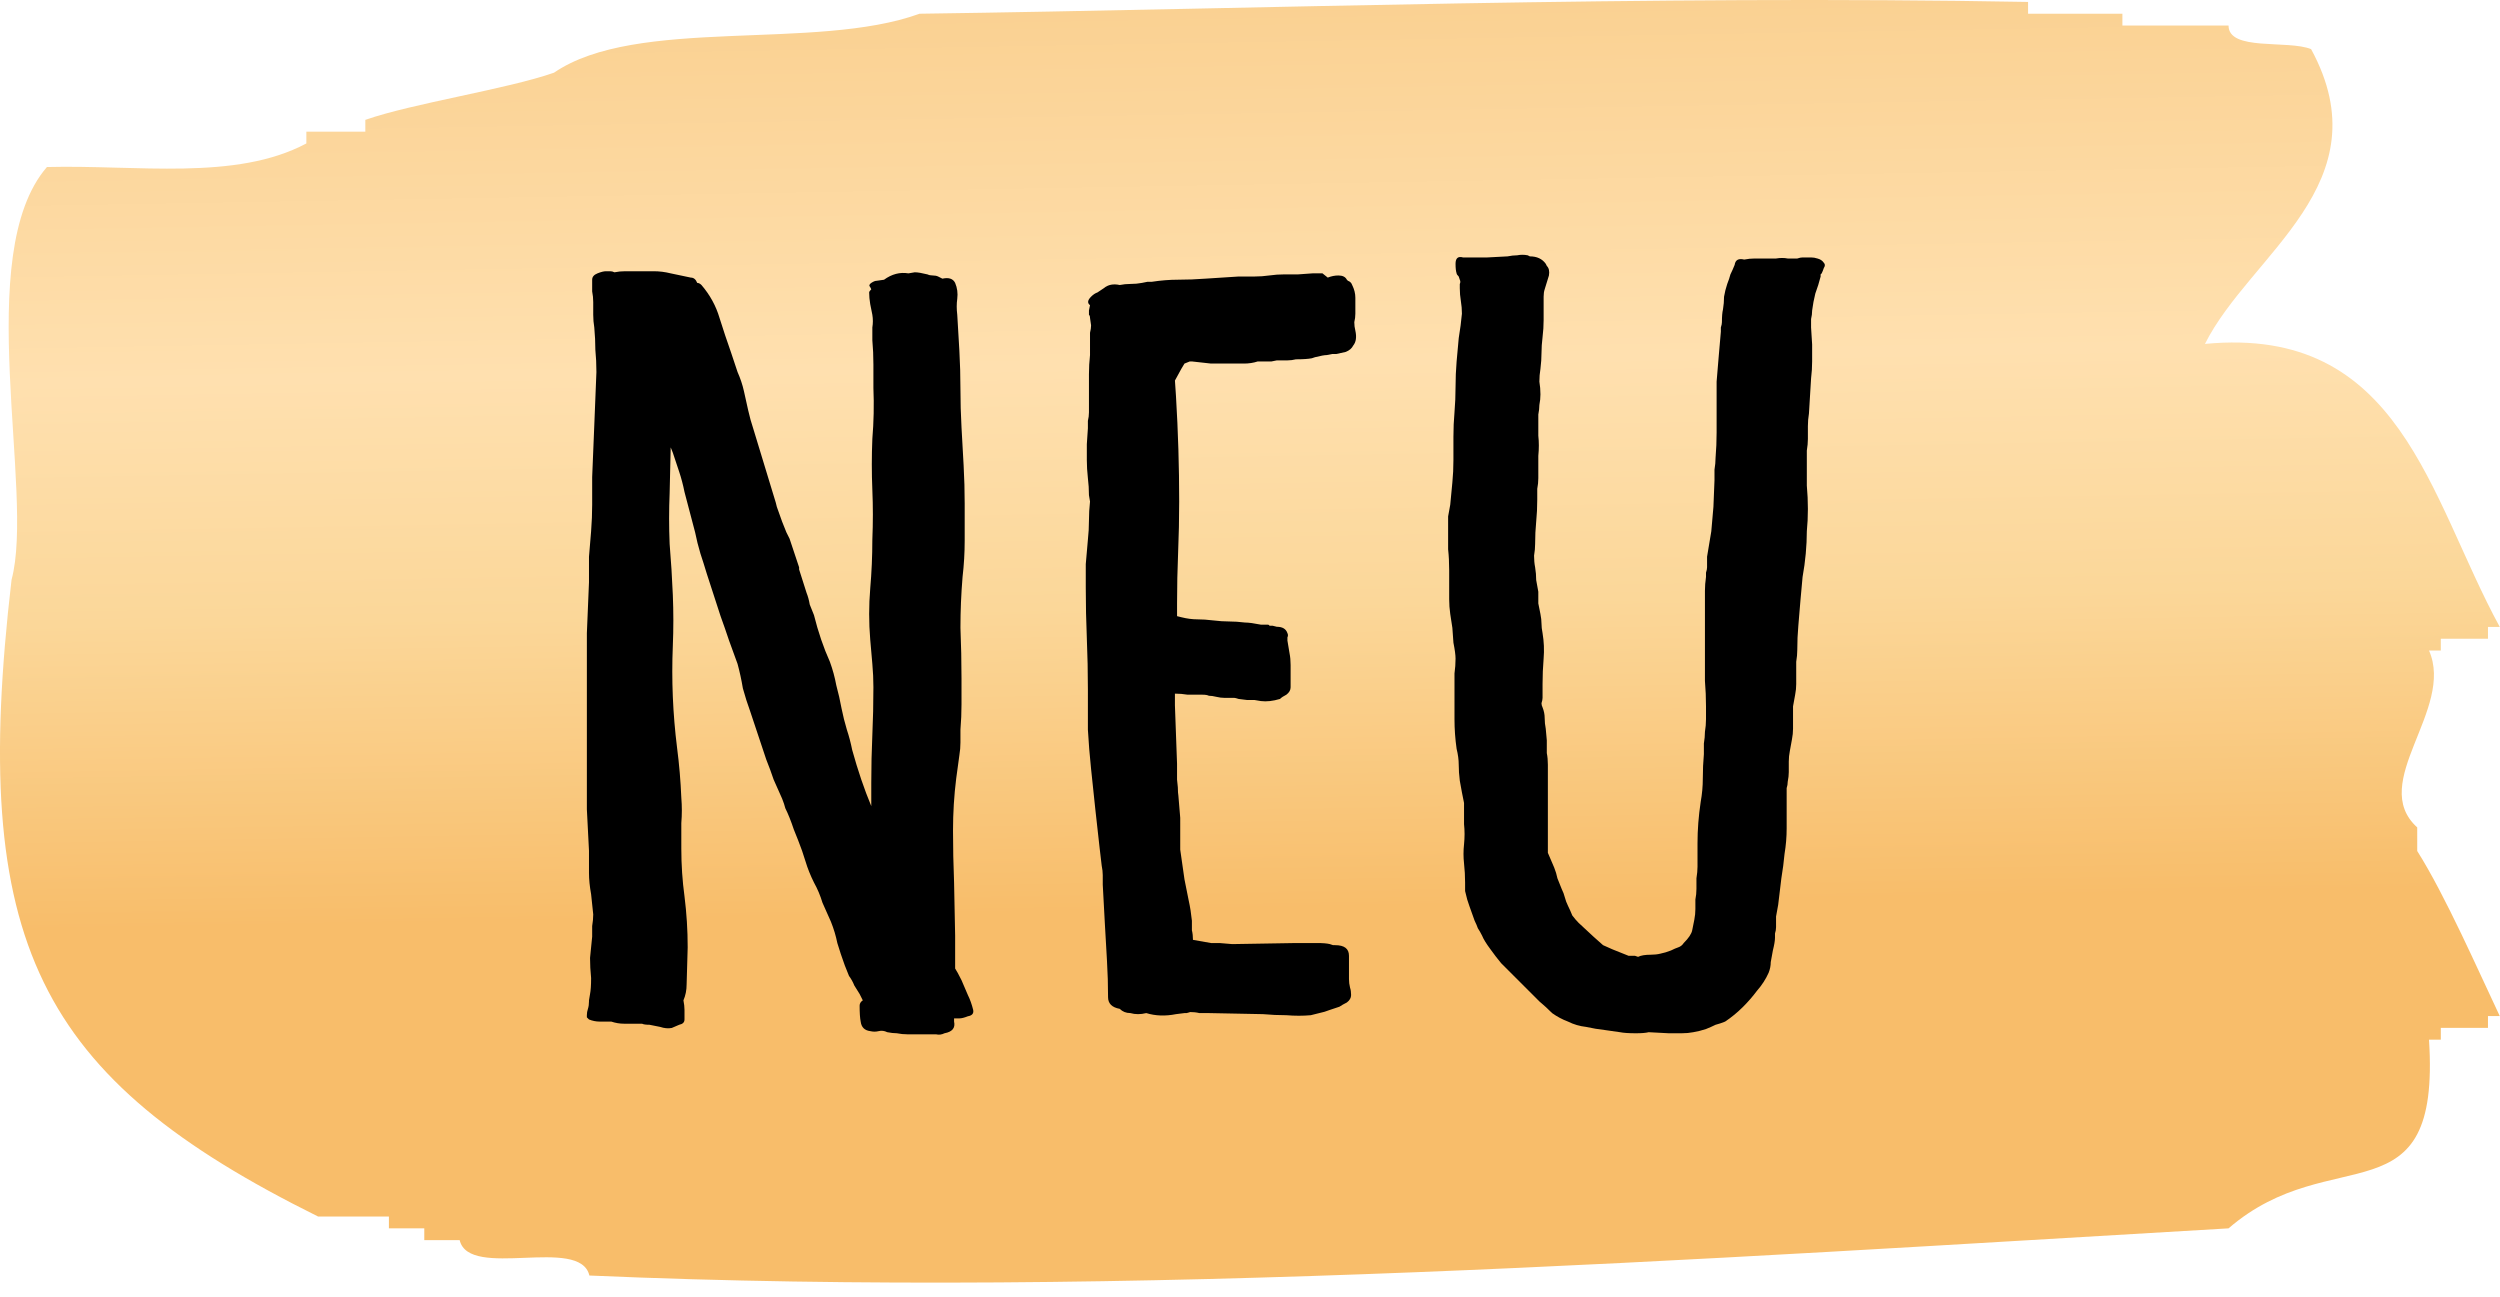
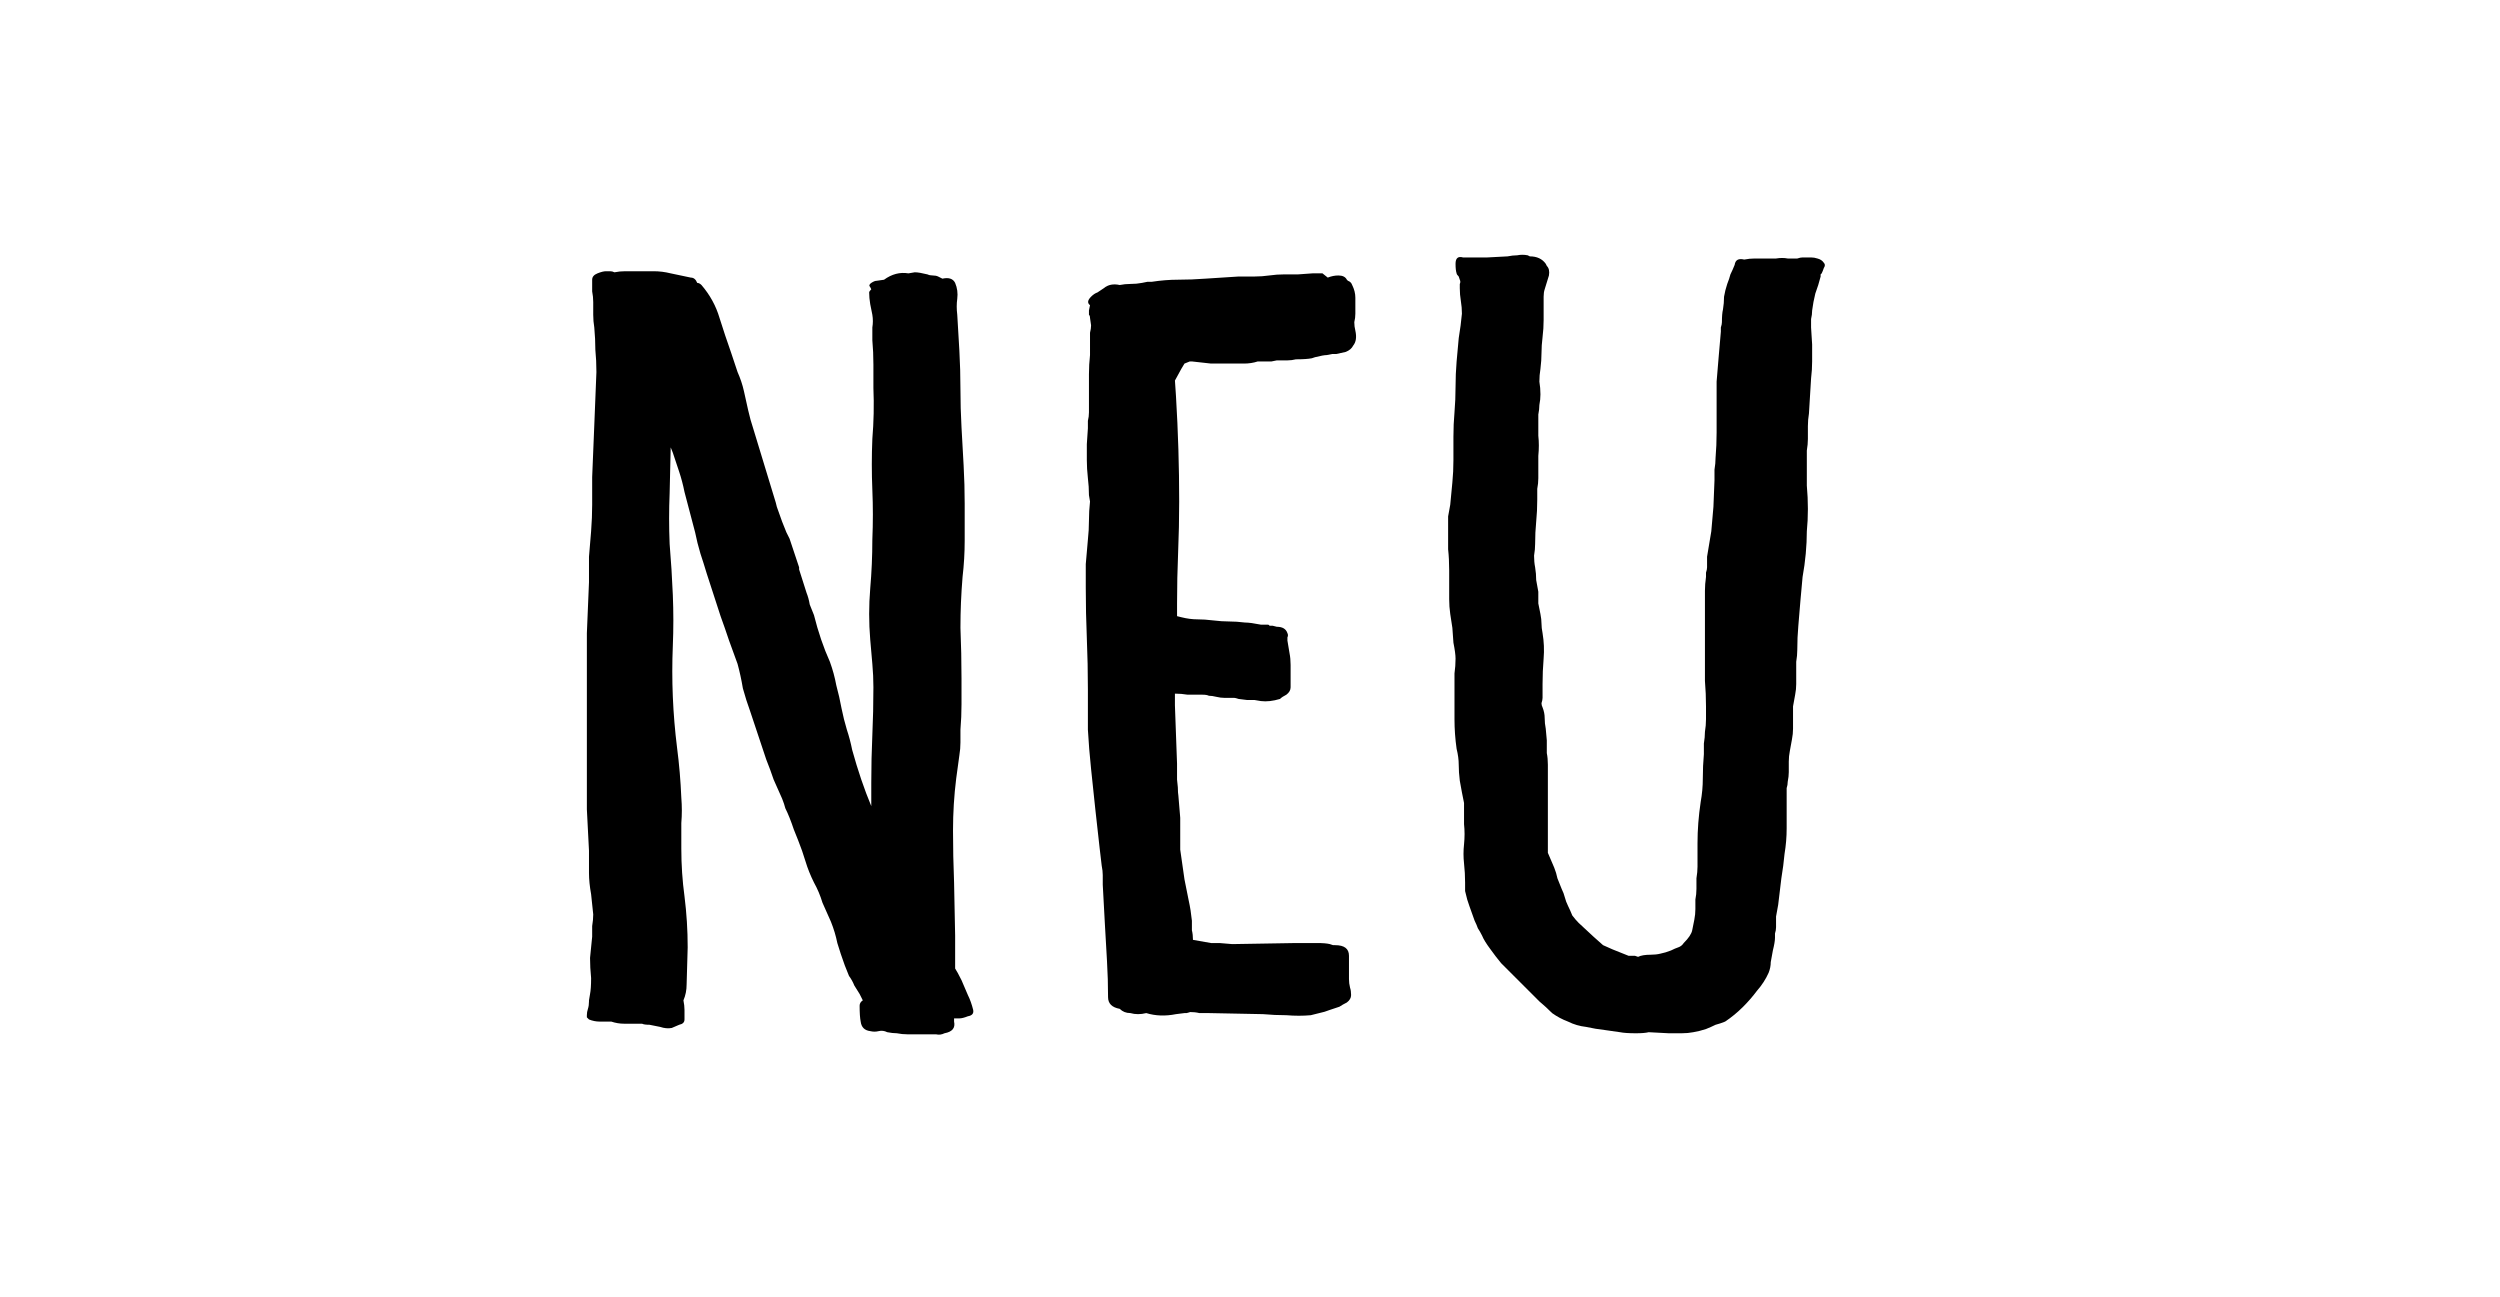
<svg xmlns="http://www.w3.org/2000/svg" fill="none" height="55" viewBox="0 0 106 55" width="106">
  <linearGradient id="a" gradientUnits="userSpaceOnUse" x1="52.461" x2="53.402" y1=".282" y2="54.201">
    <stop offset="0" stop-color="#fad192" />
    <stop offset=".28" stop-color="#ffe0af" />
    <stop offset=".47" stop-color="#fbd799" />
    <stop offset=".71" stop-color="#f8bd6a" />
    <stop offset=".999" stop-color="#f8bd6a" />
  </linearGradient>
-   <path d="m97.99 2.082c3.1 5.7-2.6 8.7-4.5 12.5 8.3-.8 9.5 6.5 12.5 12-.2 0-.3 0-.5 0v.5c-.7 0-1.3 0-2 0v.5c-.2 0-.3 0-.5 0 1.1 2.5-2.6 5.6-.5 7.5v1c1.2 1.9 2.6 5.1 3.5 7-.2 0-.3 0-.5 0v.5c-.7 0-1.3 0-2 0v.5c-.2 0-.3 0-.5 0 .5 7.8-4.1 4.2-8.5 8-22.3 1.3-46.6 3-69.5 2-.4-1.7-5.1.2-5.5-1.5-.5 0-1 0-1.5 0 0-.2 0-.3 0-.5-.5 0-1 0-1.5 0 0-.2 0-.3 0-.5-1 0-2 0-3 0-11.9-5.9-14.8-11.6-13-27 1-3.7-1.7-13.8 1.5-17.5 3.8-.1 8 .6 11-1 0-.2 0-.3 0-.5h2.5c0-.2 0-.3 0-.5 2-.7 6-1.3 8-2 3.5-2.4 11.1-.9 15.5-2.5 14.4-.2 30.9-.8 47-.5v.5h4v.5h4.5c0 1.1 2.5.6 3.5 1z" fill="url(#a)" />
  <g fill="#000">
    <path d="m38.788 11.545c.12 0 .3.03.54.09.06.03.135.045.225.045s.165.015.225.045l.18.09c.27-.06.45 0 .54.18.09.21.12.435.09.675-.03.21-.03.435 0 .675l.09 1.53c.03.54.045 1.08.045 1.62s.015 1.08.045 1.62.06 1.08.09 1.62.045 1.08.045 1.62v1.575c0 .51-.03 1.02-.09 1.53-.06.72-.09 1.44-.09 2.16.03.72.045 1.44.045 2.16v1.08c0 .36-.015.72-.045 1.08v.54c0 .18-.015.36-.045.54l-.135.99c-.09.72-.135 1.455-.135 2.205 0 .72.015 1.455.045 2.205l.045 2.25v1.125.27c.06.09.15.255.27.495.09.21.18.42.27.63.09.18.165.39.225.63.03.15-.045.24-.225.27-.15.06-.27.09-.36.09h-.225v.135c.06.27-.075.435-.405.495-.12.06-.24.075-.36.045-.12 0-.24 0-.36 0h-.855c-.15 0-.3-.015-.45-.045-.12 0-.255-.015-.405-.045-.12-.06-.24-.075-.36-.045s-.24.03-.36 0c-.24-.03-.375-.165-.405-.405-.03-.15-.045-.375-.045-.675 0-.09.045-.165.135-.225l-.045-.09-.09-.18-.225-.36c-.06-.15-.135-.285-.225-.405-.06-.15-.12-.3-.18-.45-.12-.33-.225-.645-.315-.945-.06-.3-.15-.6-.27-.9-.12-.27-.24-.54-.36-.81-.09-.3-.21-.585-.36-.855-.15-.3-.27-.6-.36-.9s-.195-.6-.315-.9c-.06-.15-.12-.3-.18-.45-.06-.18-.12-.345-.18-.495s-.12-.285-.18-.405c-.03-.12-.075-.255-.135-.405-.12-.27-.24-.54-.36-.81-.09-.27-.195-.555-.315-.855l-.675-2.025c-.12-.33-.225-.66-.315-.99-.06-.36-.135-.705-.225-1.035-.12-.33-.24-.66-.36-.99-.12-.36-.24-.705-.36-1.035l-.585-1.8c-.09-.3-.18-.585-.27-.855-.09-.3-.165-.6-.225-.9l-.45-1.71c-.06-.3-.135-.585-.225-.855s-.18-.54-.27-.81l-.09-.225-.045 1.935c-.03.72-.03 1.44 0 2.16.06.72.105 1.44.135 2.16s.03 1.44 0 2.16-.03 1.44 0 2.16.09 1.44.18 2.16c.09.69.15 1.395.18 2.115.03.36.03.72 0 1.08v1.08c0 .69.045 1.365.135 2.025.09.72.135 1.44.135 2.16l-.045 1.575c0 .24-.045.465-.135.675.03.15.045.285.045.405v.405c0 .12-.075.195-.225.225-.15.06-.255.105-.315.135-.15.03-.315.015-.495-.045-.15-.03-.3-.06-.45-.09-.15 0-.255-.015-.315-.045h-.18c-.18 0-.375 0-.585 0-.18 0-.36-.03-.54-.09-.15 0-.315 0-.495 0-.15 0-.3-.03-.45-.09-.06-.06-.09-.09-.09-.09v-.09c0-.09.015-.18.045-.27s.045-.195.045-.315v-.045l.045-.27c.03-.15.045-.375.045-.675-.03-.3-.045-.585-.045-.855.03-.3.06-.6.09-.9 0-.15 0-.3 0-.45.03-.18.045-.345.045-.495l-.09-.855c-.06-.33-.09-.63-.09-.9 0-.3 0-.615 0-.945-.03-.6-.06-1.185-.09-1.755 0-.57 0-1.155 0-1.755v-3.555c0-.72 0-1.44 0-2.16.03-.72.06-1.44.09-2.16 0-.36 0-.72 0-1.08.03-.36.06-.72.09-1.08.03-.39.045-.765.045-1.125 0-.39 0-.78 0-1.17.03-.75.06-1.485.09-2.205.03-.75.06-1.5.09-2.25 0-.33-.015-.645-.045-.945 0-.3-.015-.615-.045-.945-.03-.18-.045-.36-.045-.54s0-.36 0-.54c0-.15-.015-.3-.045-.45 0-.18 0-.345 0-.495 0-.12.075-.21.225-.27s.27-.09.36-.09h.18c.06 0 .12.015.18.045.15-.03.3-.045.45-.045h.495.72c.24 0 .48.03.72.09l.855.18c.12 0 .21.075.27.225.06 0 .12.03.18.09.36.42.615.885.765 1.395.15.48.315.975.495 1.485.09.27.18.54.27.81.12.27.21.54.27.81s.12.54.18.81.135.54.225.81l.945 3.105.045.18.225.63.18.45.135.27.225.675.09.27.09.27v.09l.315.99c.06.15.105.315.135.495.06.15.12.3.18.45.18.72.405 1.38.675 1.98.12.33.21.66.27.99.09.33.165.66.225.99.06.3.135.6.225.9.09.27.165.555.225.855.24.87.51 1.665.81 2.385v-.135-.855c0-.69.015-1.365.045-2.025s.045-1.335.045-2.025c0-.33-.015-.66-.045-.99-.03-.36-.06-.705-.09-1.035-.06-.72-.06-1.44 0-2.16.06-.69.09-1.38.09-2.07.03-.72.03-1.425 0-2.115-.03-.72-.03-1.44 0-2.16.06-.72.075-1.44.045-2.16 0-.33 0-.66 0-.99 0-.36-.015-.705-.045-1.035 0-.18 0-.36 0-.54.03-.18.03-.36 0-.54-.03-.15-.06-.3-.09-.45-.03-.18-.045-.345-.045-.495 0-.03.03-.075.09-.135l-.045-.09c-.06-.06-.045-.12.045-.18s.165-.09.225-.09l.315-.045c.33-.24.675-.33 1.035-.27z" />
    <path d="m56.297 11.77c.15-.06.3-.09.45-.09.18 0 .3.06.36.18l.045.045c.09.03.15.09.18.18.09.18.135.36.135.54v.675c0 .12-.015.24-.045.36 0 .12.015.24.045.36.06.27.03.48-.09.63-.06.12-.165.21-.315.27-.12.03-.255.06-.405.09h-.18l-.225.045c-.09 0-.255.03-.495.09l-.135.045c-.15.03-.375.045-.675.045-.12.03-.24.045-.36.045s-.255 0-.405 0h-.045l-.225.045h-.135-.405-.045c-.18.06-.375.09-.585.09-.18 0-.375 0-.585 0-.27 0-.54 0-.81 0-.27-.03-.54-.06-.81-.09h-.09l-.225.09-.135.225-.27.495.045.675c.09 1.5.135 2.985.135 4.455 0 .72-.015 1.44-.045 2.16s-.045 1.44-.045 2.16v.54l.18.045c.24.06.465.09.675.09s.435.015.675.045.465.045.675.045.435.015.675.045c.15 0 .375.03.675.09h.27c.06 0 .09.015.09.045h.135l.18.045c.24 0 .39.09.45.27.03.06.03.12 0 .18v.135c.03.18.06.36.09.54.03.15.045.315.045.495v.945c0 .12-.06.225-.18.315-.12.06-.21.12-.27.18-.3.09-.57.12-.81.09l-.27-.045h-.315l-.36-.045c.09.03.09.03 0 0s-.15-.045-.18-.045c-.15 0-.285 0-.405 0s-.24-.015-.36-.045-.225-.045-.315-.045c-.06-.03-.15-.045-.27-.045-.21 0-.42 0-.63 0-.18-.03-.36-.045-.54-.045v.495l.09 2.475v.675c.03.21.045.435.045.675v-.135l.09 1.08v1.215.135l.18 1.26c.06.3.12.6.18.9.06.27.105.555.135.855v.405c.03.12.045.255.045.405l.765.135h.36l.54.045 2.7-.045h.9c.24 0 .42.015.54.045l.135.045h.09c.39 0 .585.15.585.45v.99c0 .12.015.24.045.36.03.09.045.195.045.315s-.06.225-.18.315c-.12.06-.225.12-.315.18l-.405.135c-.15.06-.3.105-.45.135-.12.03-.24.06-.36.09-.33.03-.675.03-1.035 0-.33 0-.66-.015-.99-.045l-2.295-.045c-.15 0-.285 0-.405 0-.12-.03-.255-.045-.405-.045.03 0-.015.015-.135.045-.12 0-.15 0-.09 0l-.36.045c-.45.09-.87.075-1.26-.045-.24.06-.465.06-.675 0-.18 0-.33-.06-.45-.18-.33-.06-.495-.225-.495-.495 0-.51-.015-1.02-.045-1.53-.03-.54-.06-1.065-.09-1.575l-.09-1.665c0-.15 0-.285 0-.405s-.015-.255-.045-.405l-.09-.765c-.06-.54-.12-1.08-.18-1.62-.06-.57-.12-1.14-.18-1.71s-.105-1.125-.135-1.665c0-.57 0-1.14 0-1.71 0-.72-.015-1.44-.045-2.16s-.045-1.44-.045-2.16c0-.33 0-.66 0-.99.03-.36.06-.705.09-1.035.03-.27.045-.54.045-.81s.015-.54.045-.81l-.045-.27c0-.24-.015-.48-.045-.72-.03-.27-.045-.525-.045-.765v-.675l.045-.675c0-.12 0-.225 0-.315.03-.12.045-.24.045-.36v-.81c0-.27 0-.54 0-.81s.015-.54.045-.81v-.675c0-.09 0-.18 0-.27.03-.12.045-.225.045-.315l-.045-.315c0-.06-.015-.105-.045-.135 0-.06 0-.12 0-.18l.045-.225c-.12-.09-.105-.21.045-.36.09-.09.18-.15.27-.18.09-.06.18-.12.27-.18.18-.15.405-.195.675-.135.15-.03.3-.045.45-.045.18 0 .345-.015.495-.045l.225-.045h.18c.39-.06.765-.09 1.125-.09.39 0 .78-.015 1.17-.045l1.395-.09h.675c.21 0 .42-.015.63-.045s.42-.045.63-.045h.585l.63-.045h.405z" />
    <path d="m64.865 10.87c.3 0 .525.105.675.315l.045.09c.09.09.12.225.09.405l-.18.585c-.03.09-.045.195-.045.315v.27.72c0 .24-.015.48-.045.72s-.045.465-.045.675-.015.435-.045.675c-.03.18-.045.36-.045.54.03.18.045.36.045.54 0 .15-.015.3-.045.45 0 .12-.015.255-.045.405v.9c.03.27.03.555 0 .855v.945c0 .15-.015.3-.045.45v.45c0 .33-.015.645-.045.945s-.045.615-.045.945c0 .15-.015.315-.045.495 0 .18.015.345.045.495.03.18.045.36.045.54.03.15.06.315.09.495v.495c.03.15.06.3.09.45s.045.285.045.405.015.255.045.405c.06.36.075.72.045 1.08s-.045.72-.045 1.08v.585c0 .06-.015.135-.045.225 0 .06.015.12.045.18.06.15.09.3.09.45s.015.3.045.45l.045.495v.54c.03.15.045.315.045.495v.45 2.115 1.17l.27.63c.06.15.105.3.135.45.06.15.12.3.18.45.06.12.105.24.135.36s.075.24.135.36.12.255.18.405c.09.12.18.225.27.315l.63.585.405.36.405.18.675.27h.27l.135.045c.12-.06.3-.09.54-.09.15 0 .285-.015.405-.045.15-.03.3-.075.45-.135.12-.06.225-.105.315-.135s.165-.09.225-.18c.21-.21.33-.39.36-.54s.06-.3.09-.45.045-.3.045-.45 0-.285 0-.405c.03-.15.045-.3.045-.45s0-.3 0-.45c.03-.18.045-.345.045-.495v-.99c0-.57.045-1.155.135-1.755.06-.33.09-.66.09-.99 0-.36.015-.705.045-1.035 0-.15 0-.3 0-.45.03-.18.045-.345.045-.495.03-.18.045-.36.045-.54s0-.36 0-.54c0-.36-.015-.72-.045-1.08 0-.36 0-.72 0-1.08v-2.16c0-.21 0-.405 0-.585s.015-.375.045-.585c0-.06 0-.12 0-.18.03-.09.045-.165.045-.225v-.45c.03-.18.06-.36.09-.54s.06-.36.09-.54l.09-1.035.045-1.125c0-.15 0-.3 0-.45.03-.18.045-.345.045-.495.03-.36.045-.72.045-1.08s0-.72 0-1.08 0-.72 0-1.08c.03-.36.06-.72.09-1.08l.09-1.035c0-.06 0-.12 0-.18.03-.09.045-.165.045-.225 0-.24.015-.42.045-.54.03-.18.045-.36.045-.54.03-.18.075-.36.135-.54.06-.15.105-.285.135-.405.06-.12.12-.255.18-.405.03-.21.165-.285.405-.225.15-.03.3-.045.45-.045h.45.45c.18-.03.345-.03.495 0h.045.18.18c.09-.03.165-.045.225-.045h.36c.09 0 .18.015.27.045.12.03.21.09.27.18.06.06.06.135 0 .225-.03.09-.06.165-.09.225l-.045.045v.045.045c-.06.24-.135.48-.225.72-.06.24-.105.48-.135.72 0 .12-.015.24-.045.36v.36l.045.72v.72c0 .24-.015.48-.045.72l-.09 1.485c-.03.18-.045.36-.045.54v.54c0 .15-.015.315-.045.495v.45 1.035c.03.33.045.66.045.99s-.015.645-.045.945c0 .3-.015.615-.045.945s-.075.66-.135.99c-.03.33-.06.66-.09.99-.03.36-.06.72-.09 1.08-.03.33-.045.675-.045 1.035 0 .15-.015.315-.045.495v.45.495c0 .15-.015.3-.045.45s-.06.315-.09.495v.45.495c0 .15-.015.3-.045.45s-.06.315-.09.495c-.03.15-.045.3-.045.45v.45c0 .12-.015.255-.045.405 0 .09-.015.18-.045.27v.27.45.99c0 .36-.03.72-.09 1.08-.03.33-.075.675-.135 1.035l-.135 1.125c-.03.15-.06.315-.09.495v.45c0 .09-.015.18-.045.27v.18c0 .12-.03.3-.09.54-.03.15-.06.315-.09.495 0 .15-.03.3-.09.45-.12.27-.285.525-.495.765-.18.24-.375.465-.585.675-.24.24-.495.45-.765.63-.15.06-.285.105-.405.135-.12.06-.255.12-.405.18-.18.06-.36.105-.54.135-.15.03-.315.045-.495.045h-.54l-.855-.045c-.12.03-.3.045-.54.045-.3 0-.525-.015-.675-.045l-.63-.09c-.27-.03-.54-.075-.81-.135-.27-.03-.525-.105-.765-.225-.24-.09-.465-.21-.675-.36-.18-.18-.36-.345-.54-.495l-1.08-1.08c-.18-.18-.36-.36-.54-.54-.15-.18-.3-.375-.45-.585-.18-.24-.3-.435-.36-.585-.06-.12-.12-.225-.18-.315-.03-.09-.075-.195-.135-.315l-.225-.63-.09-.27-.09-.36v-.045-.135-.18c0-.27-.015-.54-.045-.81s-.03-.54 0-.81c.03-.3.03-.585 0-.855 0-.3 0-.6 0-.9-.03-.15-.06-.3-.09-.45-.03-.18-.06-.345-.09-.495-.03-.24-.045-.465-.045-.675s-.03-.435-.09-.675c-.06-.42-.09-.84-.09-1.26 0-.45 0-.9 0-1.35 0-.21 0-.405 0-.585.03-.21.045-.42.045-.63 0-.15-.03-.375-.09-.675l-.045-.63c-.03-.21-.06-.405-.09-.585-.03-.21-.045-.42-.045-.63v-1.215c0-.33-.015-.63-.045-.9 0-.3 0-.615 0-.945 0-.15 0-.3 0-.45.03-.18.06-.345.09-.495.03-.33.06-.645.09-.945s.045-.615.045-.945 0-.66 0-.99c0-.36.015-.705.045-1.035.03-.36.045-.72.045-1.08s.015-.72.045-1.08c.03-.33.06-.66.09-.99.06-.36.105-.705.135-1.035 0-.18-.015-.36-.045-.54s-.045-.36-.045-.54c0-.06 0-.12 0-.18.03-.06.03-.12 0-.18l-.045-.135c-.06-.06-.09-.105-.09-.135-.03-.09-.045-.225-.045-.405 0-.24.105-.33.315-.27h.225.81l.855-.045c.15-.03.285-.045.405-.045.15-.03.3-.03.45 0z" />
  </g>
</svg>